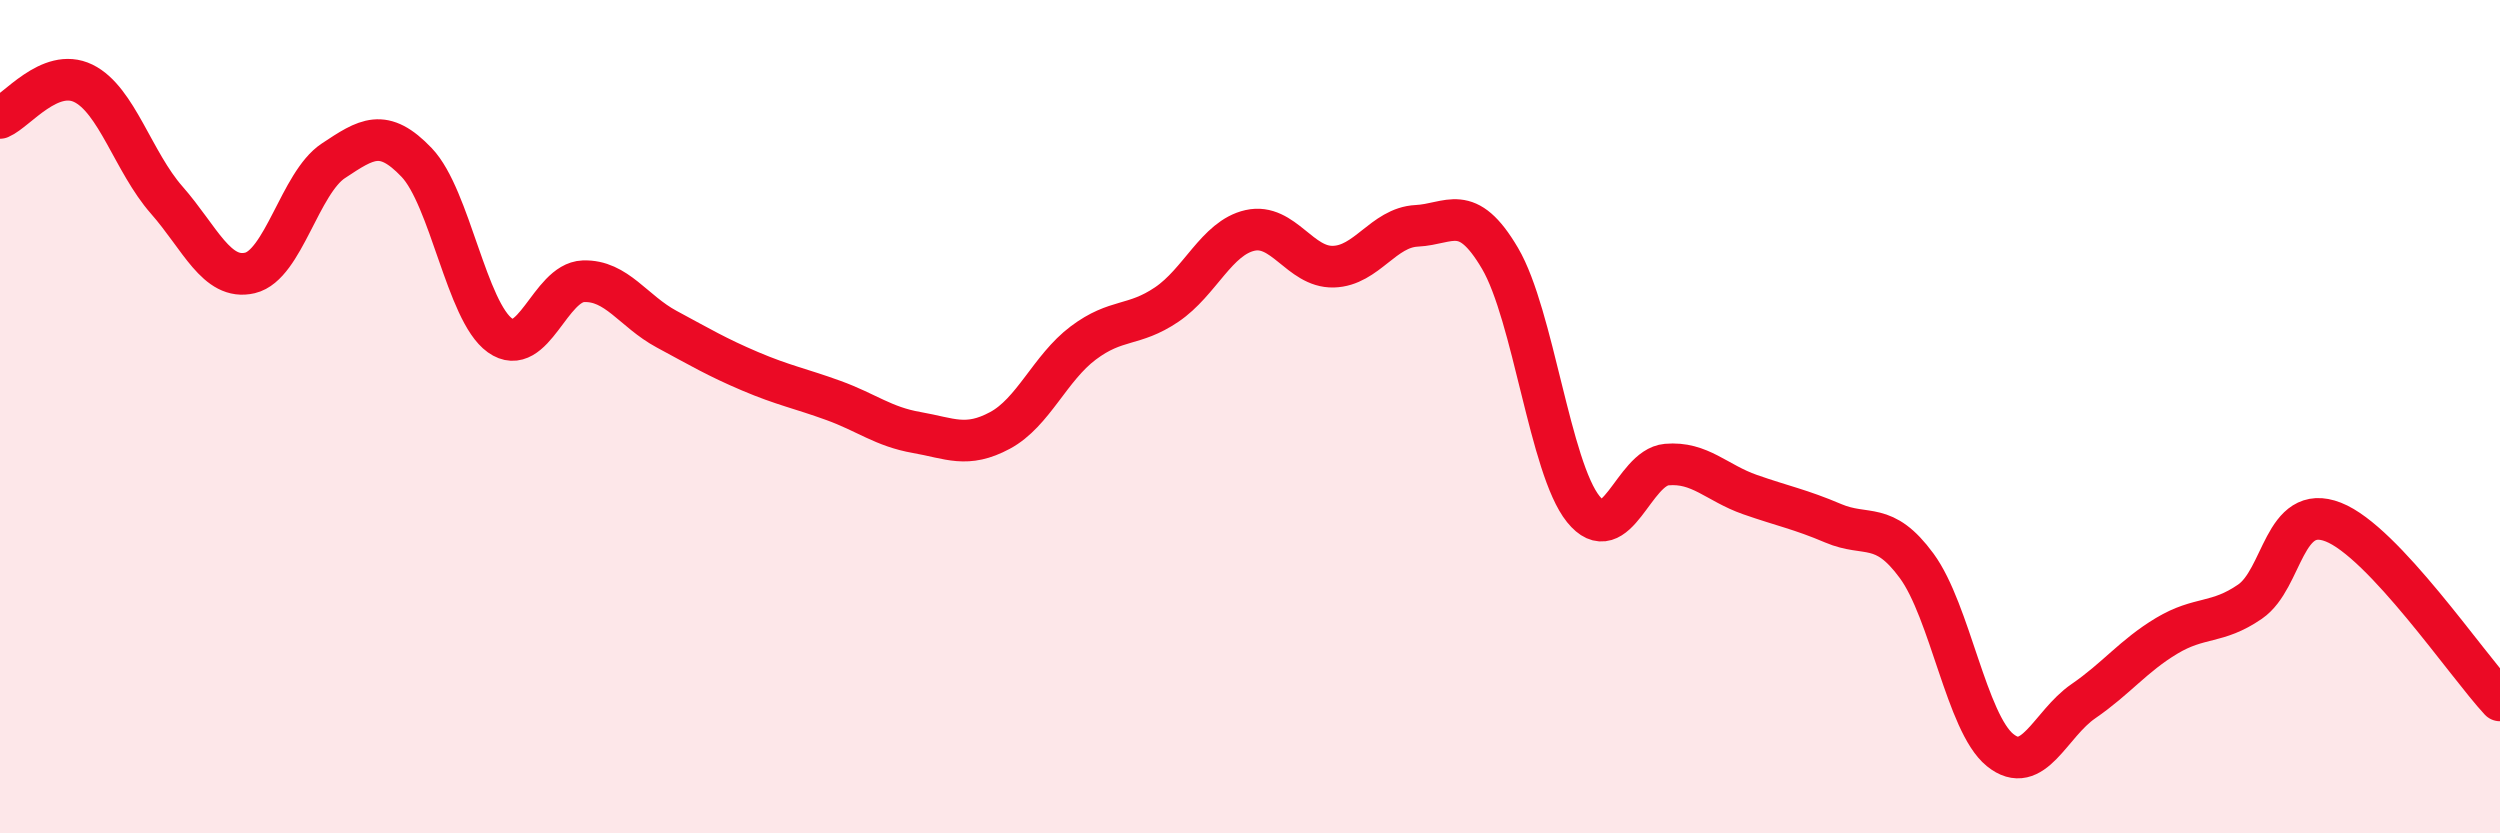
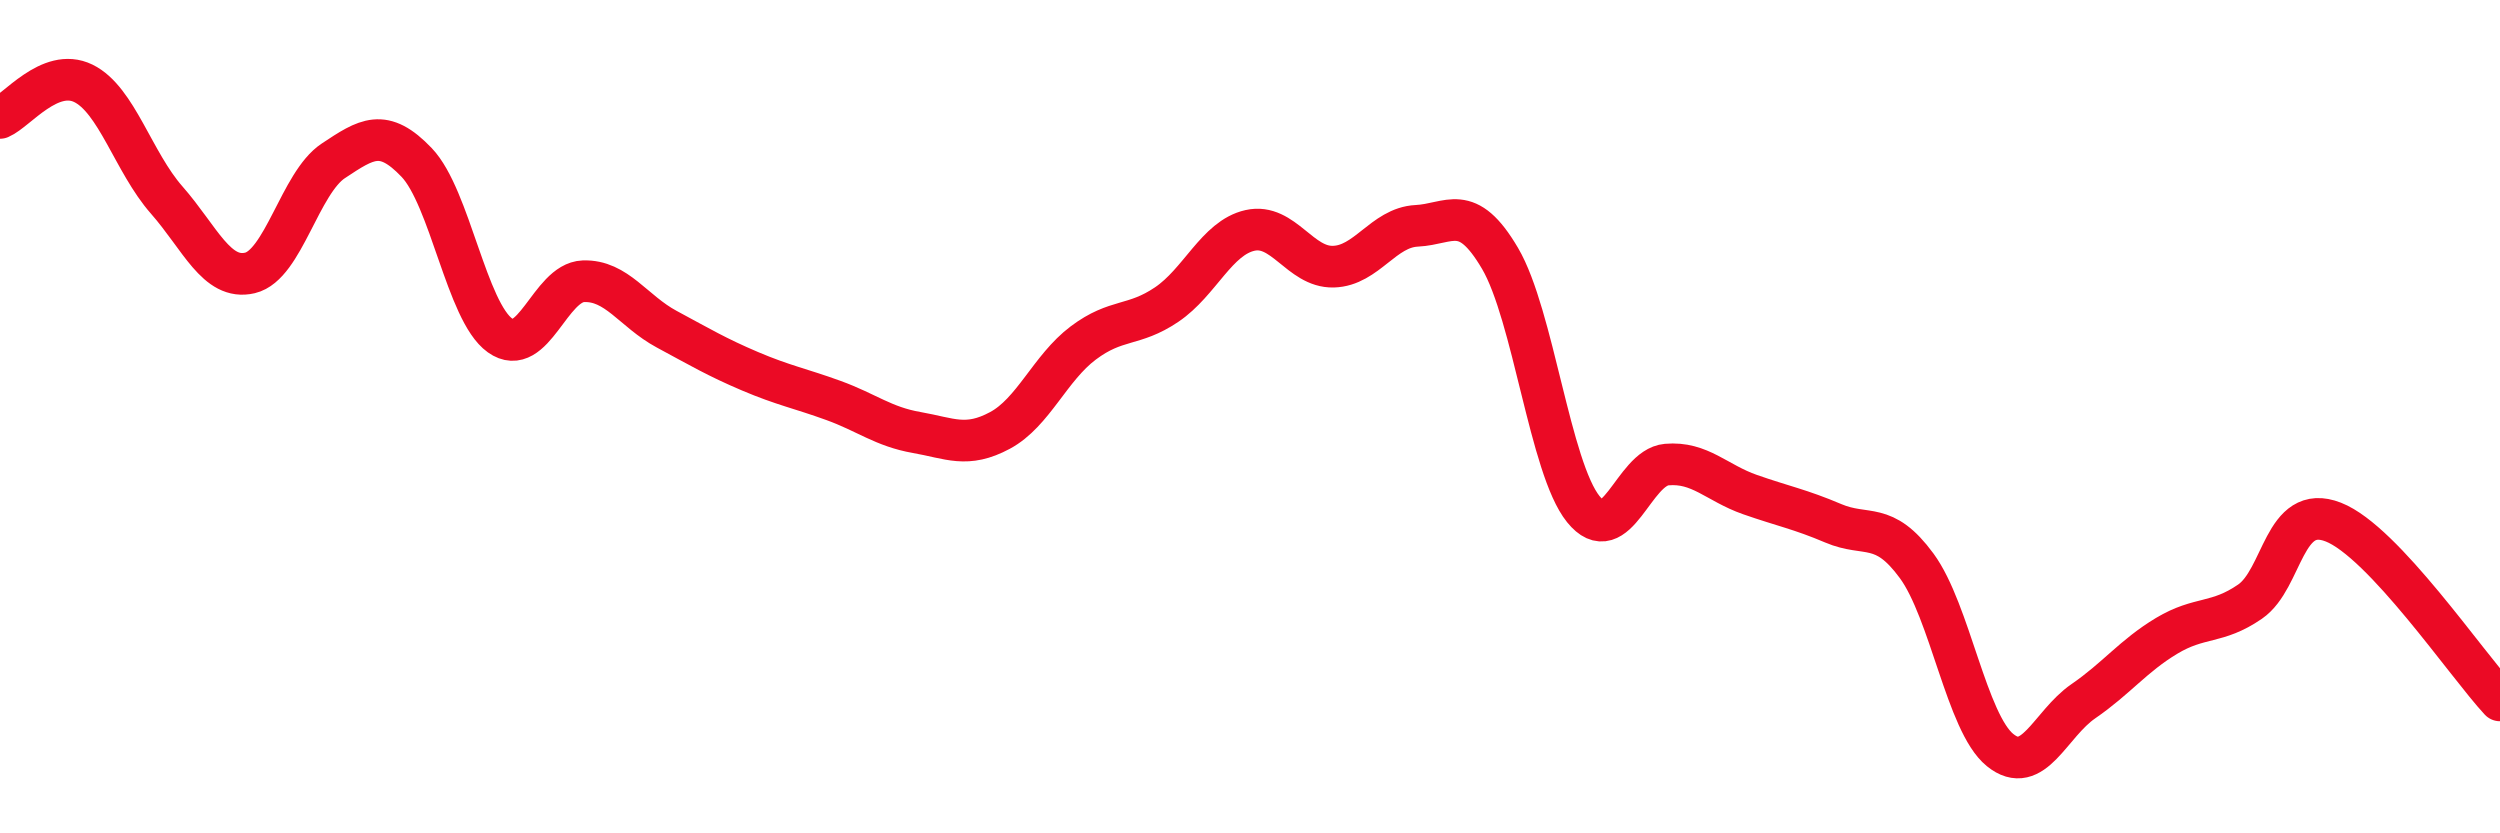
<svg xmlns="http://www.w3.org/2000/svg" width="60" height="20" viewBox="0 0 60 20">
-   <path d="M 0,2.83 C 0.4,2.66 1.2,1.61 2,2 C 2.8,2.39 3.2,3.89 4,4.8 C 4.8,5.71 5.2,6.74 6,6.55 C 6.8,6.36 7.2,4.39 8,3.86 C 8.8,3.33 9.2,3.06 10,3.9 C 10.8,4.74 11.2,7.48 12,8.05 C 12.8,8.62 13.2,6.78 14,6.75 C 14.8,6.72 15.2,7.47 16,7.9 C 16.8,8.33 17.2,8.57 18,8.91 C 18.8,9.25 19.2,9.32 20,9.61 C 20.8,9.9 21.2,10.24 22,10.38 C 22.8,10.52 23.2,10.76 24,10.33 C 24.8,9.9 25.2,8.83 26,8.23 C 26.8,7.63 27.2,7.85 28,7.31 C 28.8,6.77 29.2,5.71 30,5.53 C 30.8,5.35 31.2,6.42 32,6.4 C 32.8,6.38 33.2,5.46 34,5.42 C 34.8,5.38 35.2,4.84 36,6.2 C 36.8,7.56 37.2,11.23 38,12.22 C 38.8,13.21 39.2,11.22 40,11.15 C 40.8,11.08 41.2,11.59 42,11.87 C 42.8,12.15 43.2,12.22 44,12.56 C 44.8,12.9 45.2,12.49 46,13.58 C 46.8,14.67 47.2,17.35 48,18 C 48.8,18.65 49.2,17.38 50,16.83 C 50.8,16.28 51.2,15.74 52,15.26 C 52.8,14.78 53.2,14.99 54,14.44 C 54.8,13.89 54.8,12.06 56,12.53 C 57.2,13 59.2,15.95 60,16.81L60 20L0 20Z" fill="#EB0A25" opacity="0.1" stroke-linecap="round" stroke-linejoin="round" />
  <path d="M 0,2.83 C 0.4,2.66 1.2,1.61 2,2 C 2.8,2.39 3.2,3.89 4,4.8 C 4.8,5.71 5.2,6.74 6,6.55 C 6.8,6.36 7.2,4.39 8,3.86 C 8.8,3.33 9.2,3.06 10,3.9 C 10.8,4.74 11.2,7.48 12,8.05 C 12.8,8.62 13.2,6.78 14,6.75 C 14.8,6.72 15.2,7.47 16,7.9 C 16.8,8.33 17.2,8.57 18,8.91 C 18.8,9.25 19.2,9.32 20,9.61 C 20.8,9.9 21.2,10.24 22,10.38 C 22.8,10.52 23.2,10.76 24,10.33 C 24.8,9.9 25.2,8.83 26,8.23 C 26.8,7.63 27.2,7.85 28,7.31 C 28.8,6.77 29.2,5.71 30,5.53 C 30.8,5.35 31.2,6.42 32,6.4 C 32.8,6.38 33.2,5.46 34,5.42 C 34.8,5.38 35.2,4.84 36,6.2 C 36.8,7.56 37.2,11.23 38,12.22 C 38.8,13.21 39.2,11.22 40,11.15 C 40.8,11.08 41.2,11.59 42,11.87 C 42.8,12.15 43.2,12.22 44,12.56 C 44.8,12.9 45.2,12.49 46,13.58 C 46.8,14.67 47.2,17.35 48,18 C 48.8,18.65 49.2,17.38 50,16.83 C 50.8,16.28 51.2,15.74 52,15.26 C 52.8,14.78 53.2,14.99 54,14.44 C 54.8,13.89 54.8,12.06 56,12.53 C 57.2,13 59.2,15.95 60,16.81" stroke="#EB0A25" stroke-width="1" fill="none" stroke-linecap="round" stroke-linejoin="round" />
</svg>